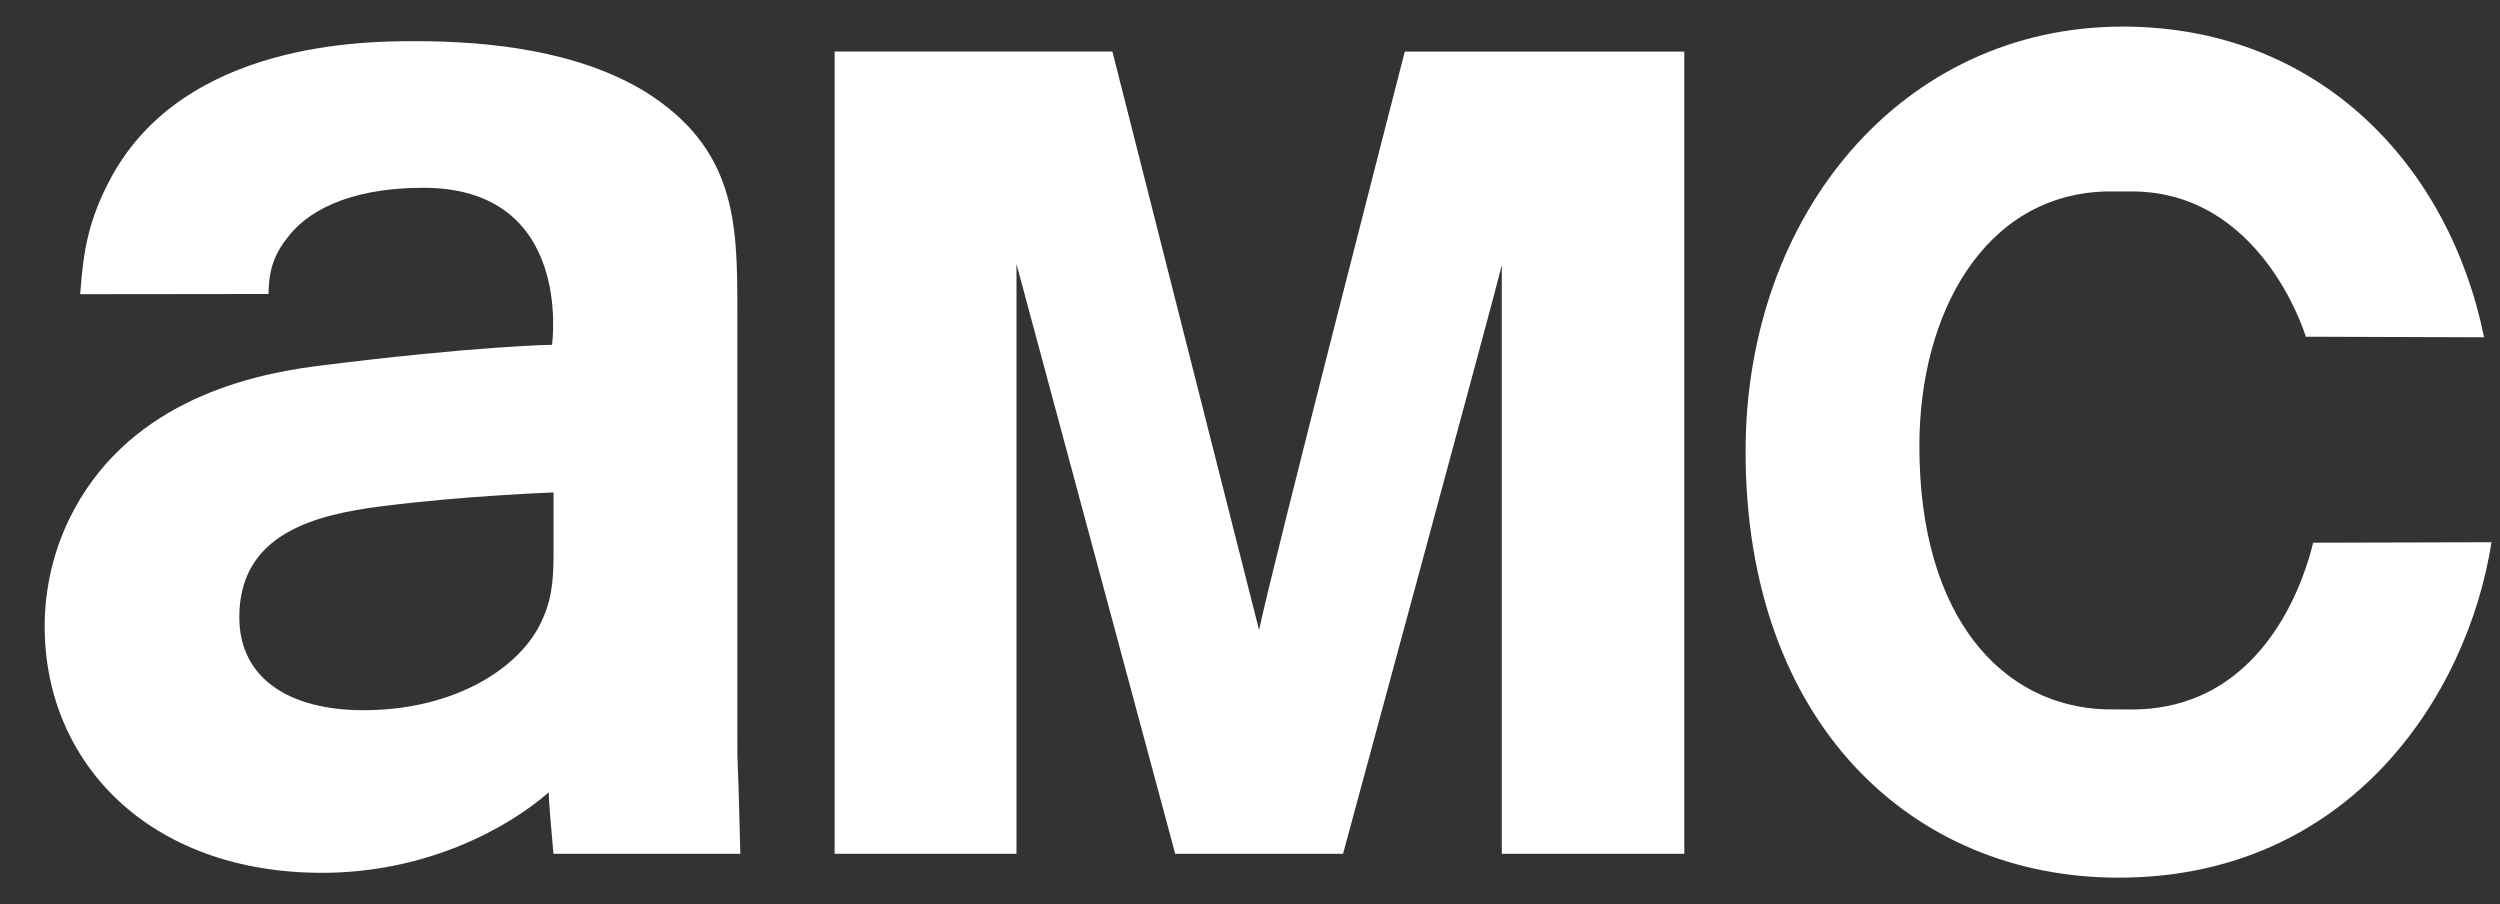
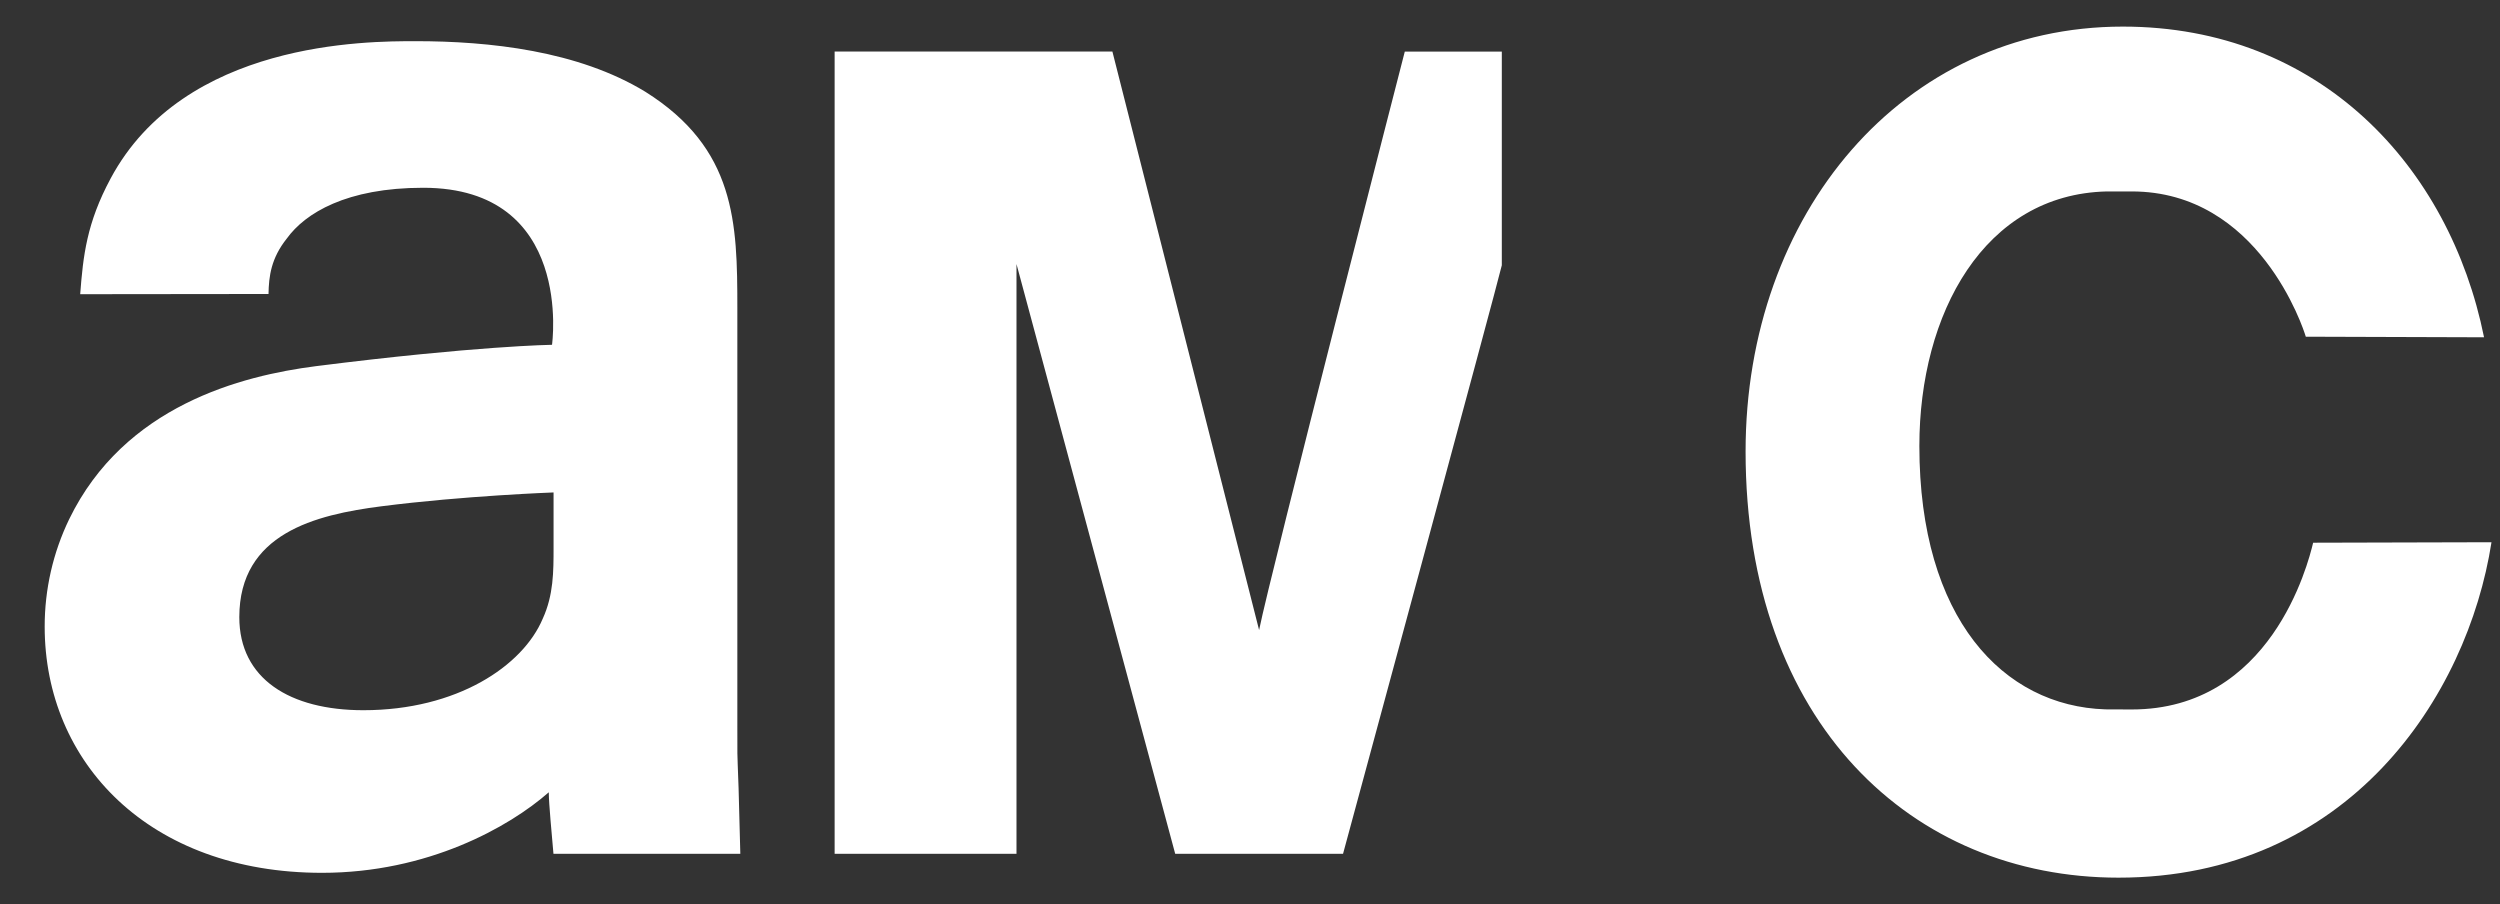
<svg xmlns="http://www.w3.org/2000/svg" width="47" height="17" viewBox="0 0 47 17" fill="none">
  <rect x="0" y="0" width="47" height="17" fill="#333333" stroke="none" />
-   <path d="M26.41 0.97C26.41 0.97 23.88 10.797 23.671 11.845L20.913 0.969H15.691V16.052H19.11V4.964L22.094 16.052H25.249C25.249 16.052 28.162 5.312 28.234 4.987V16.052H31.665V0.97H26.41ZM13.862 13.649V5.788C13.862 4.186 13.832 2.792 12.132 1.725C10.865 0.952 9.196 0.774 7.813 0.774C6.892 0.774 3.463 0.774 2.08 3.355C1.629 4.194 1.563 4.809 1.508 5.527V5.531L5.048 5.527C5.054 5.195 5.095 4.856 5.393 4.483C5.737 4.007 6.514 3.53 7.956 3.53C10.797 3.53 10.378 6.482 10.378 6.482C10.378 6.482 8.958 6.502 5.938 6.884C4.543 7.063 2.338 7.625 1.3 9.762C0.997 10.389 0.839 11.081 0.84 11.782C0.84 14.332 2.799 16.409 6.054 16.409C8.04 16.409 9.569 15.552 10.317 14.895C10.317 15.103 10.375 15.697 10.405 16.052H13.918C13.862 13.649 13.862 14.778 13.862 13.649ZM10.407 10.297C10.407 10.743 10.407 11.186 10.204 11.63C9.83 12.521 8.59 13.352 6.832 13.352C5.448 13.352 4.499 12.76 4.499 11.603C4.499 10.027 5.931 9.677 7.172 9.518C8.726 9.319 10.407 9.258 10.407 9.258V10.297ZM46.84 10.194L43.487 10.203C43.388 10.618 42.689 13.338 40.077 13.338C40.038 13.338 39.617 13.338 39.581 13.336C37.66 13.274 36.084 11.63 36.084 8.384C36.084 5.894 37.303 3.652 39.608 3.599H40.077C42.466 3.599 43.303 6.174 43.349 6.33L46.7 6.341C46.051 3.125 43.61 0.5 39.91 0.5C35.764 0.5 32.817 4.023 32.817 8.488C32.817 13.594 35.949 16.5 39.828 16.5C44.147 16.5 46.388 13.099 46.84 10.194Z" fill="white" />
+   <path d="M26.41 0.97C26.41 0.97 23.88 10.797 23.671 11.845L20.913 0.969H15.691V16.052H19.11V4.964L22.094 16.052H25.249C25.249 16.052 28.162 5.312 28.234 4.987V16.052V0.97H26.41ZM13.862 13.649V5.788C13.862 4.186 13.832 2.792 12.132 1.725C10.865 0.952 9.196 0.774 7.813 0.774C6.892 0.774 3.463 0.774 2.08 3.355C1.629 4.194 1.563 4.809 1.508 5.527V5.531L5.048 5.527C5.054 5.195 5.095 4.856 5.393 4.483C5.737 4.007 6.514 3.53 7.956 3.53C10.797 3.53 10.378 6.482 10.378 6.482C10.378 6.482 8.958 6.502 5.938 6.884C4.543 7.063 2.338 7.625 1.3 9.762C0.997 10.389 0.839 11.081 0.84 11.782C0.84 14.332 2.799 16.409 6.054 16.409C8.04 16.409 9.569 15.552 10.317 14.895C10.317 15.103 10.375 15.697 10.405 16.052H13.918C13.862 13.649 13.862 14.778 13.862 13.649ZM10.407 10.297C10.407 10.743 10.407 11.186 10.204 11.63C9.83 12.521 8.59 13.352 6.832 13.352C5.448 13.352 4.499 12.76 4.499 11.603C4.499 10.027 5.931 9.677 7.172 9.518C8.726 9.319 10.407 9.258 10.407 9.258V10.297ZM46.84 10.194L43.487 10.203C43.388 10.618 42.689 13.338 40.077 13.338C40.038 13.338 39.617 13.338 39.581 13.336C37.66 13.274 36.084 11.63 36.084 8.384C36.084 5.894 37.303 3.652 39.608 3.599H40.077C42.466 3.599 43.303 6.174 43.349 6.33L46.7 6.341C46.051 3.125 43.61 0.5 39.91 0.5C35.764 0.5 32.817 4.023 32.817 8.488C32.817 13.594 35.949 16.5 39.828 16.5C44.147 16.5 46.388 13.099 46.84 10.194Z" fill="white" />
</svg>